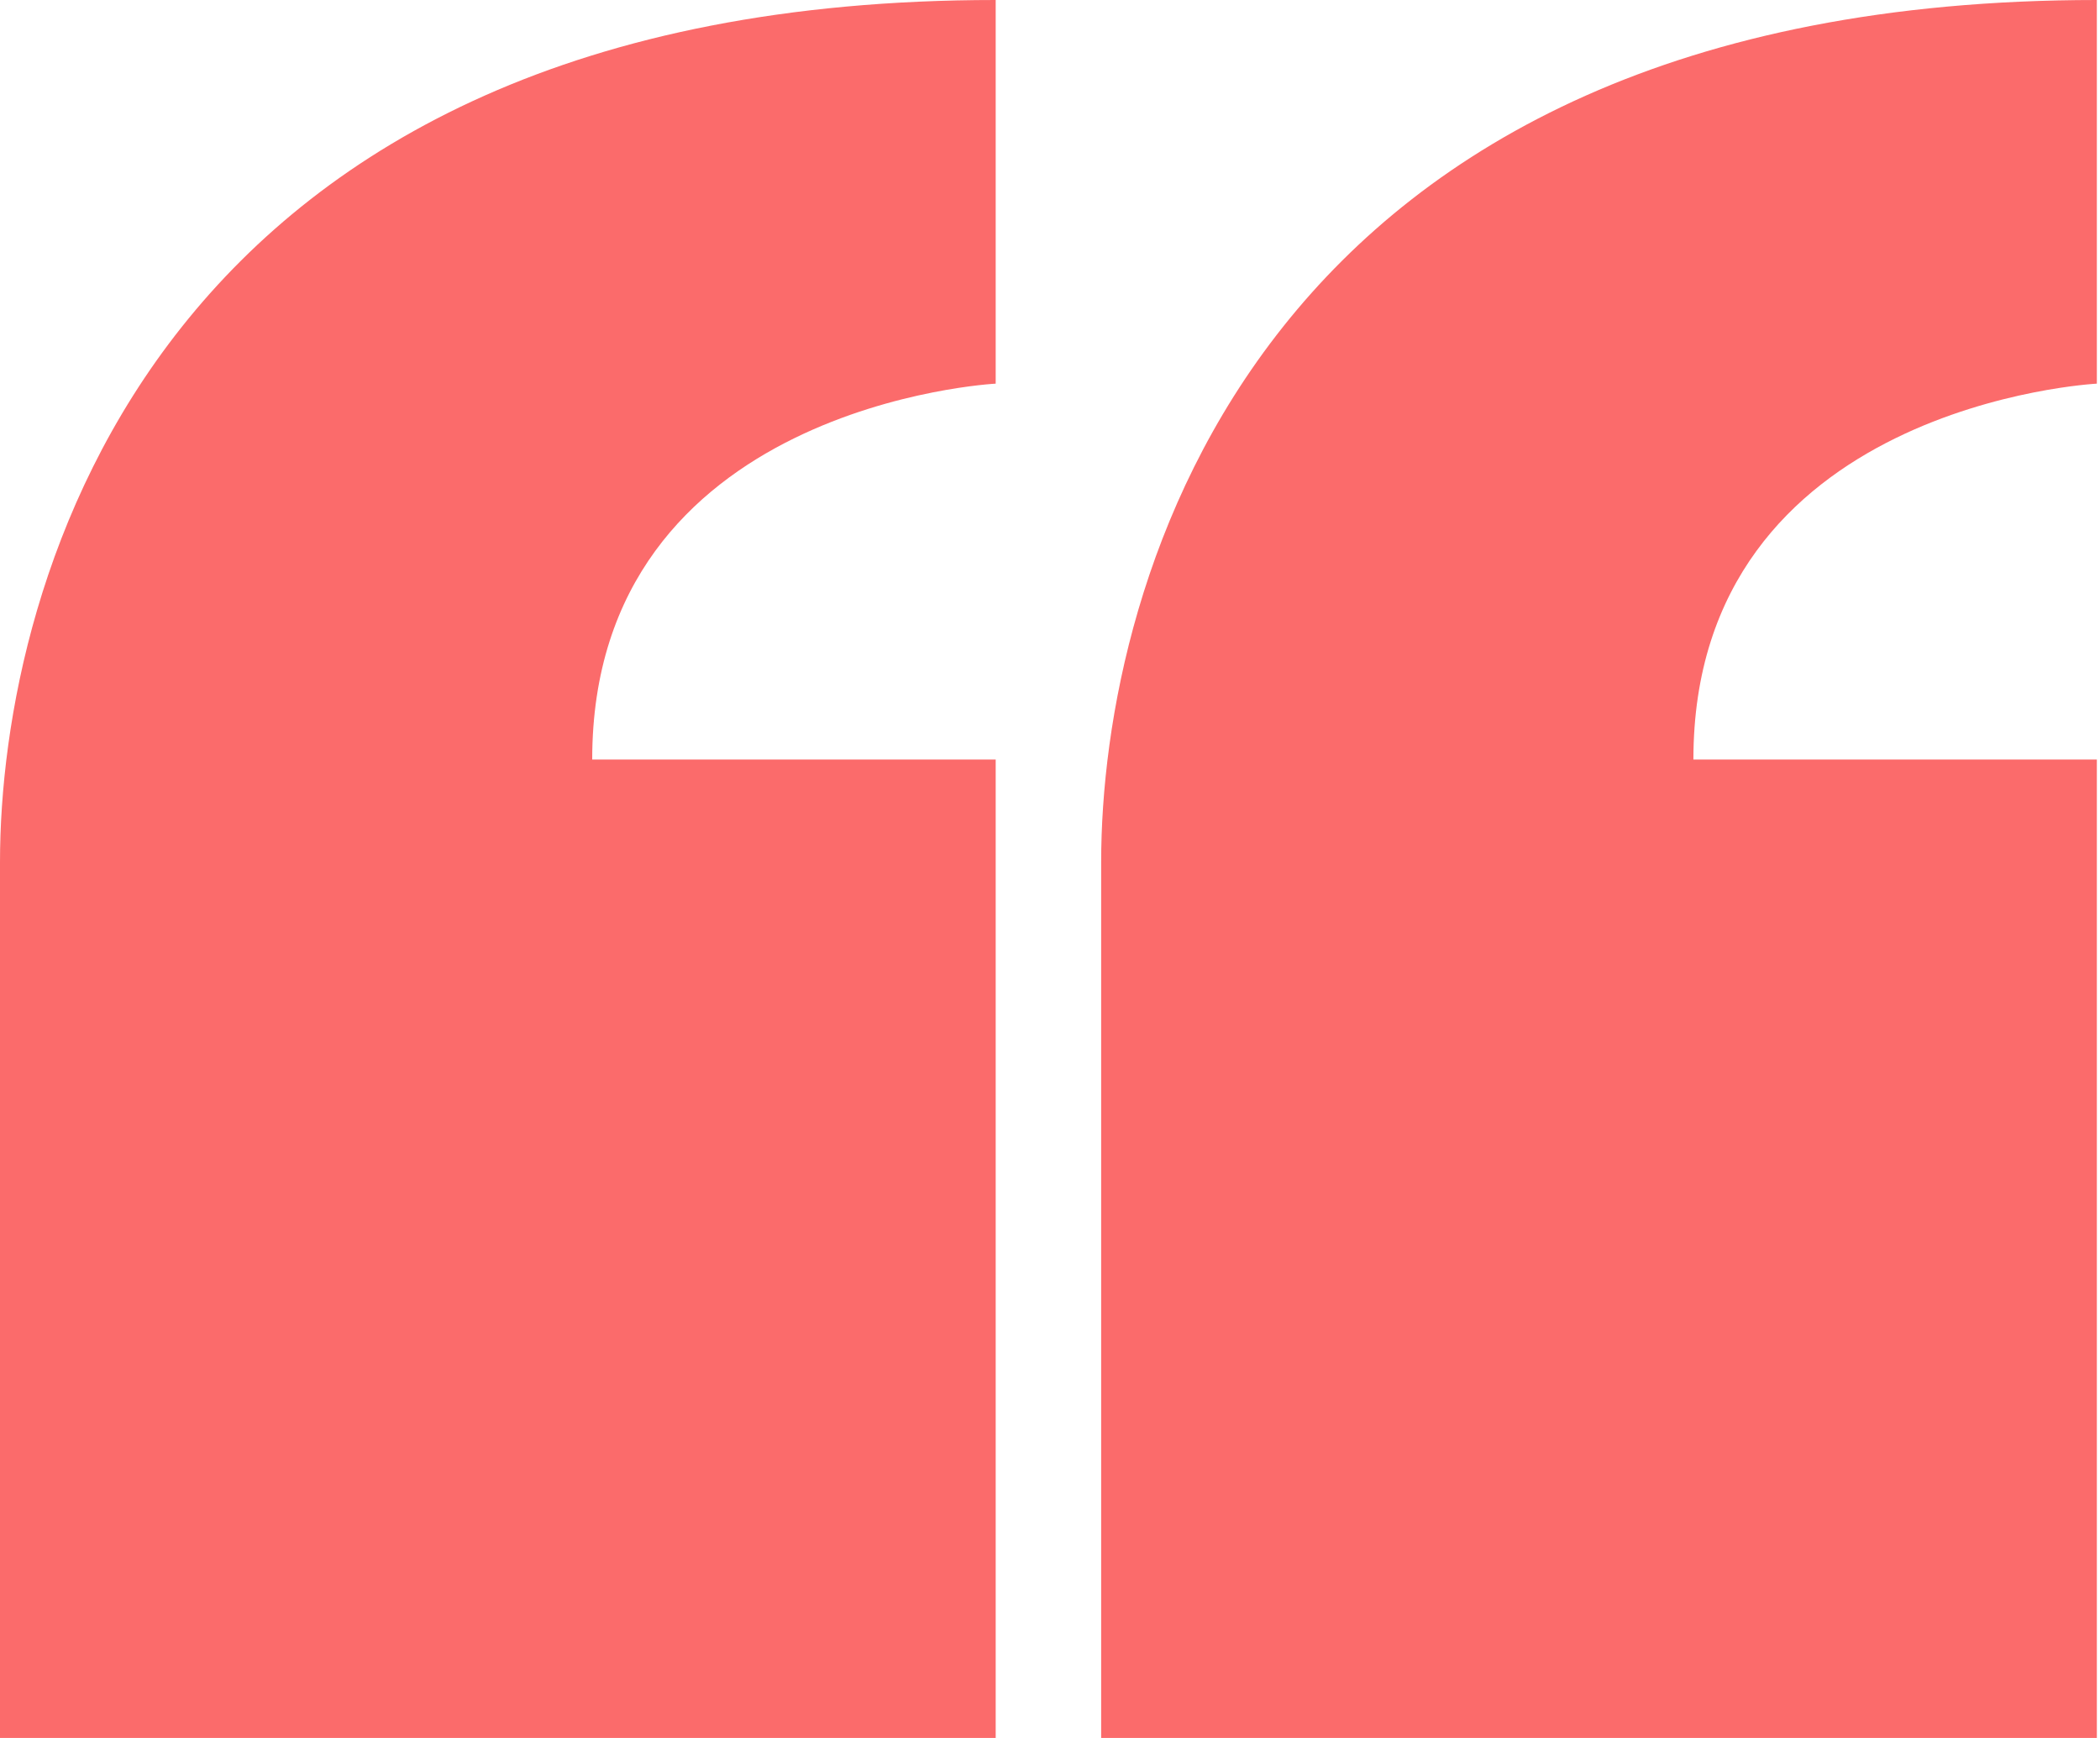
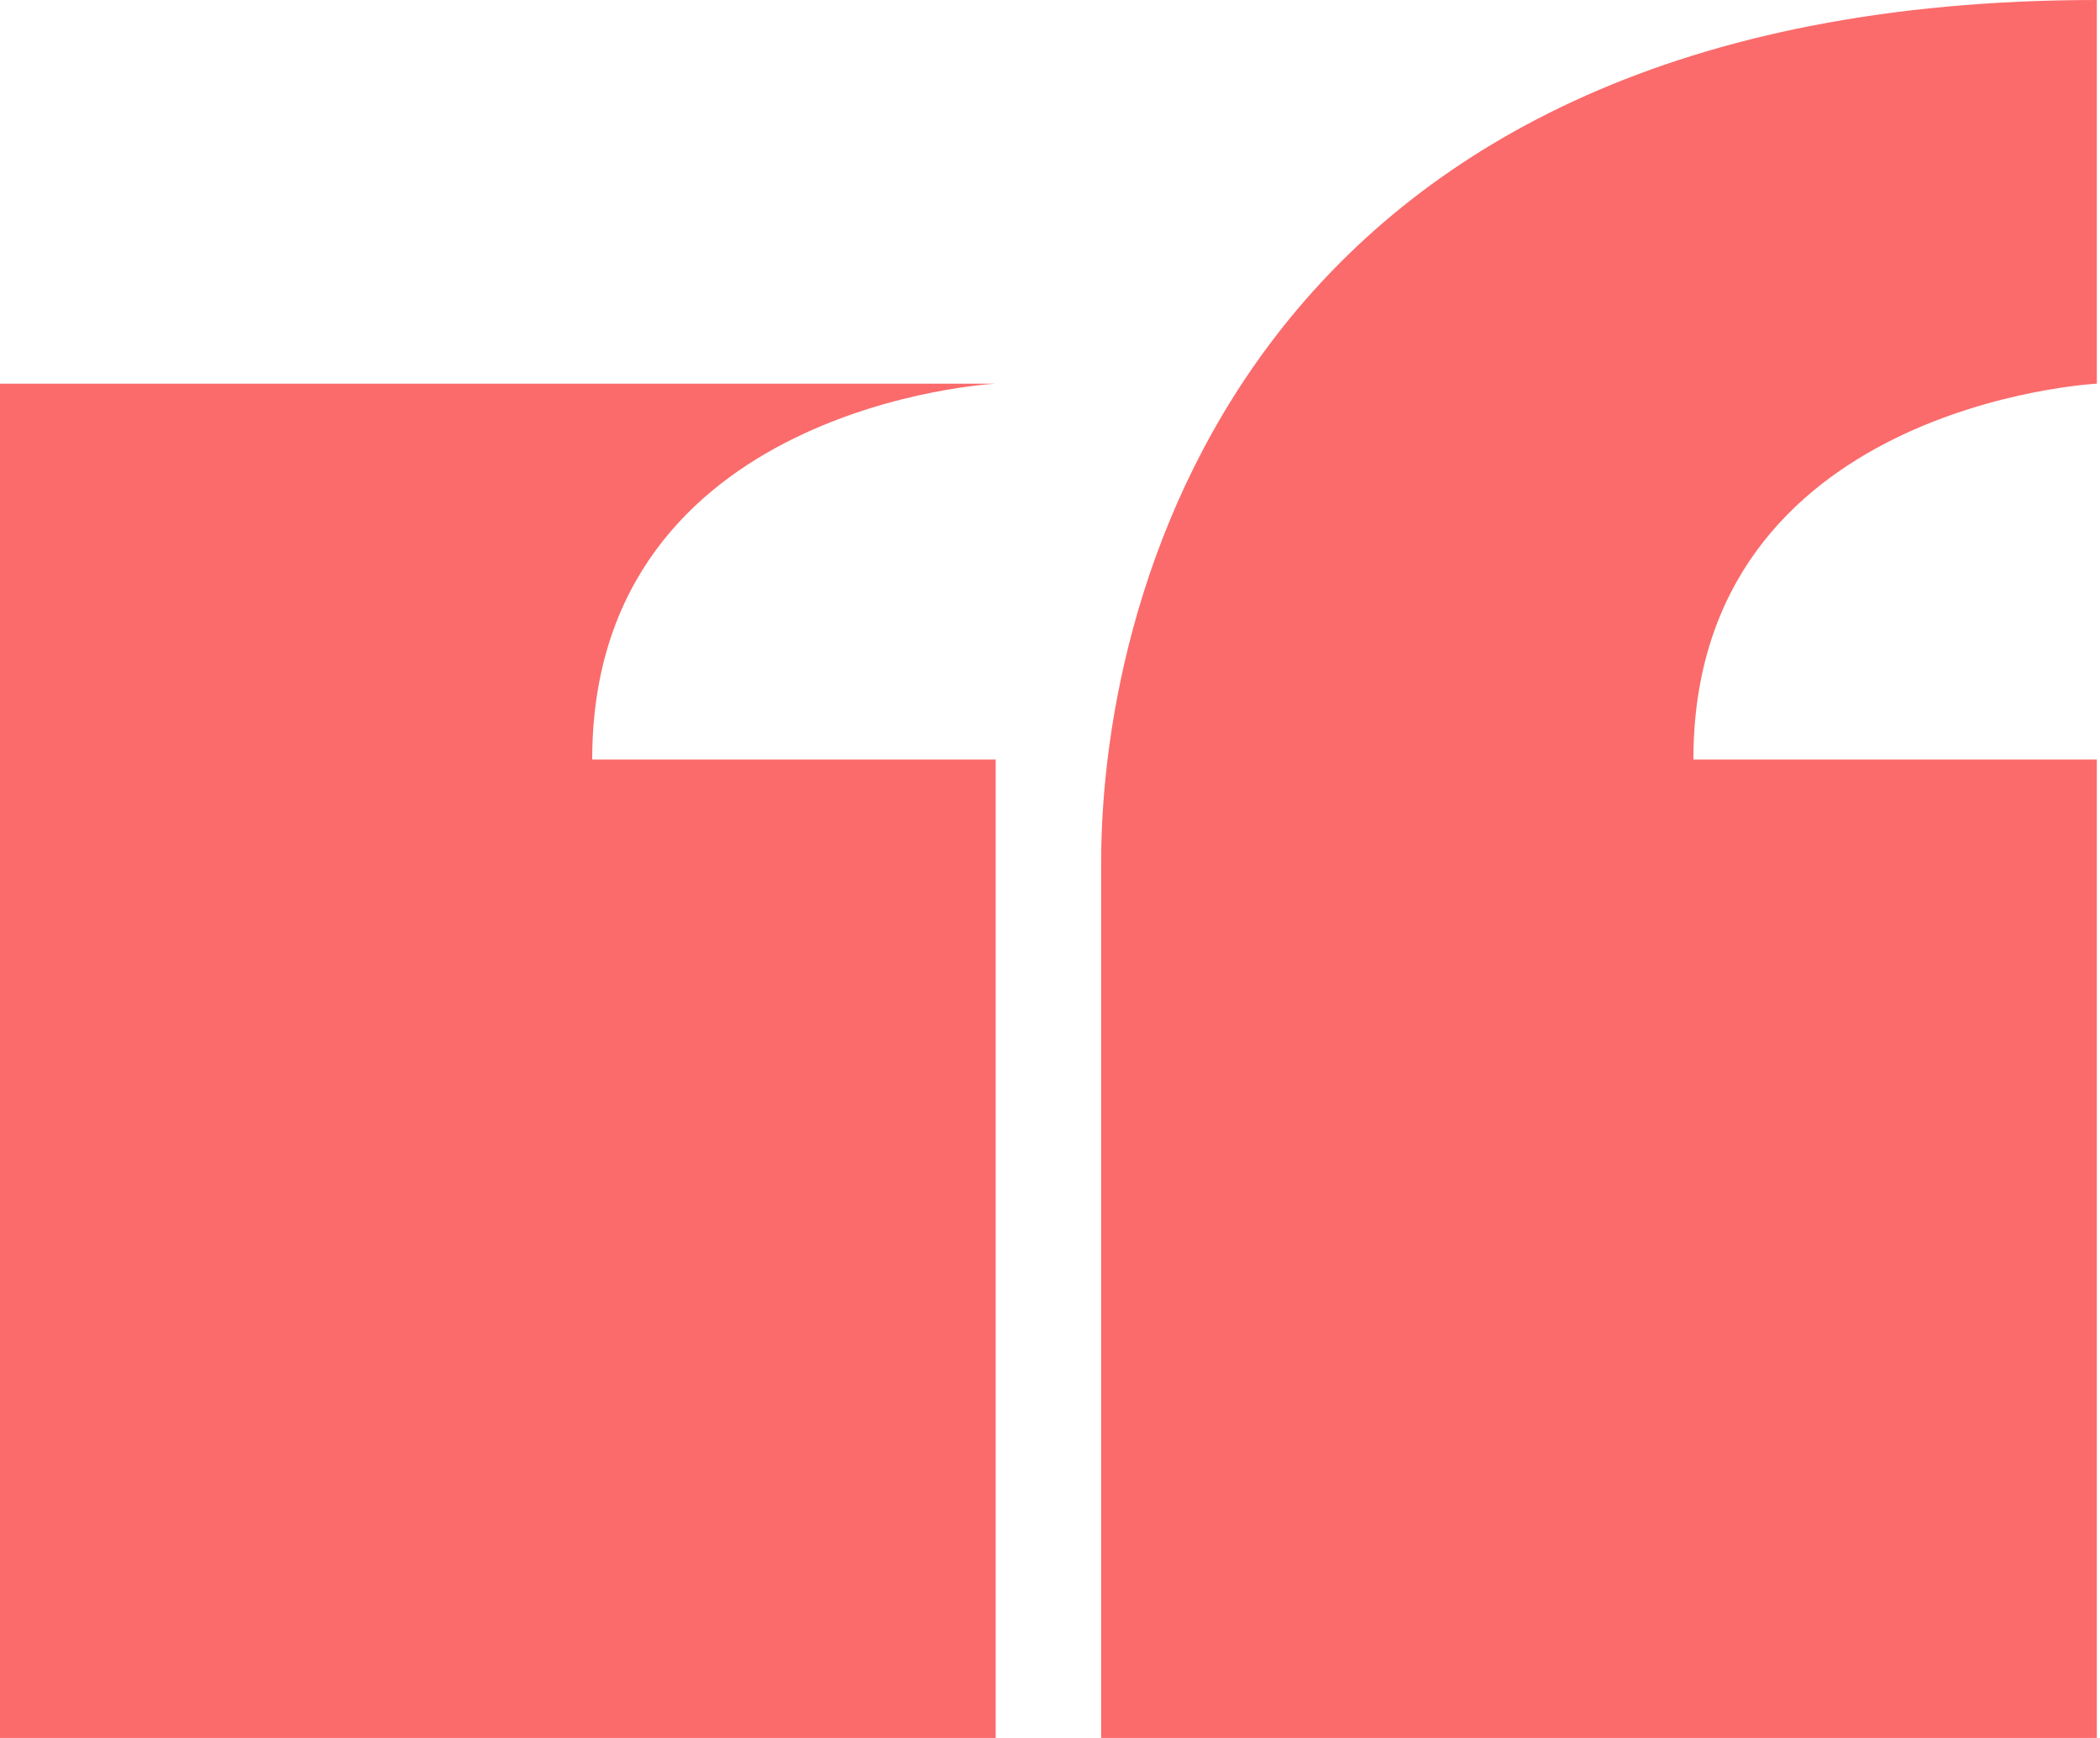
<svg xmlns="http://www.w3.org/2000/svg" width="58" height="48" viewBox="0 0 58 48" fill="none">
-   <path d="M27.5 10.596C27.5 10.596 16.356 11.167 16.356 20.977H27.5V48H0V23.81C1.94689e-05 16.119 4.239 0 27.5 0V10.596ZM57.913 10.596C57.913 10.596 46.77 11.167 46.77 20.977H57.913V48H30.413V23.81C30.413 16.119 34.651 0 57.913 0V10.596Z" fill="#FB6B6B" />
+   <path d="M27.5 10.596C27.5 10.596 16.356 11.167 16.356 20.977H27.5V48H0V23.81V10.596ZM57.913 10.596C57.913 10.596 46.77 11.167 46.77 20.977H57.913V48H30.413V23.81C30.413 16.119 34.651 0 57.913 0V10.596Z" fill="#FB6B6B" />
</svg>